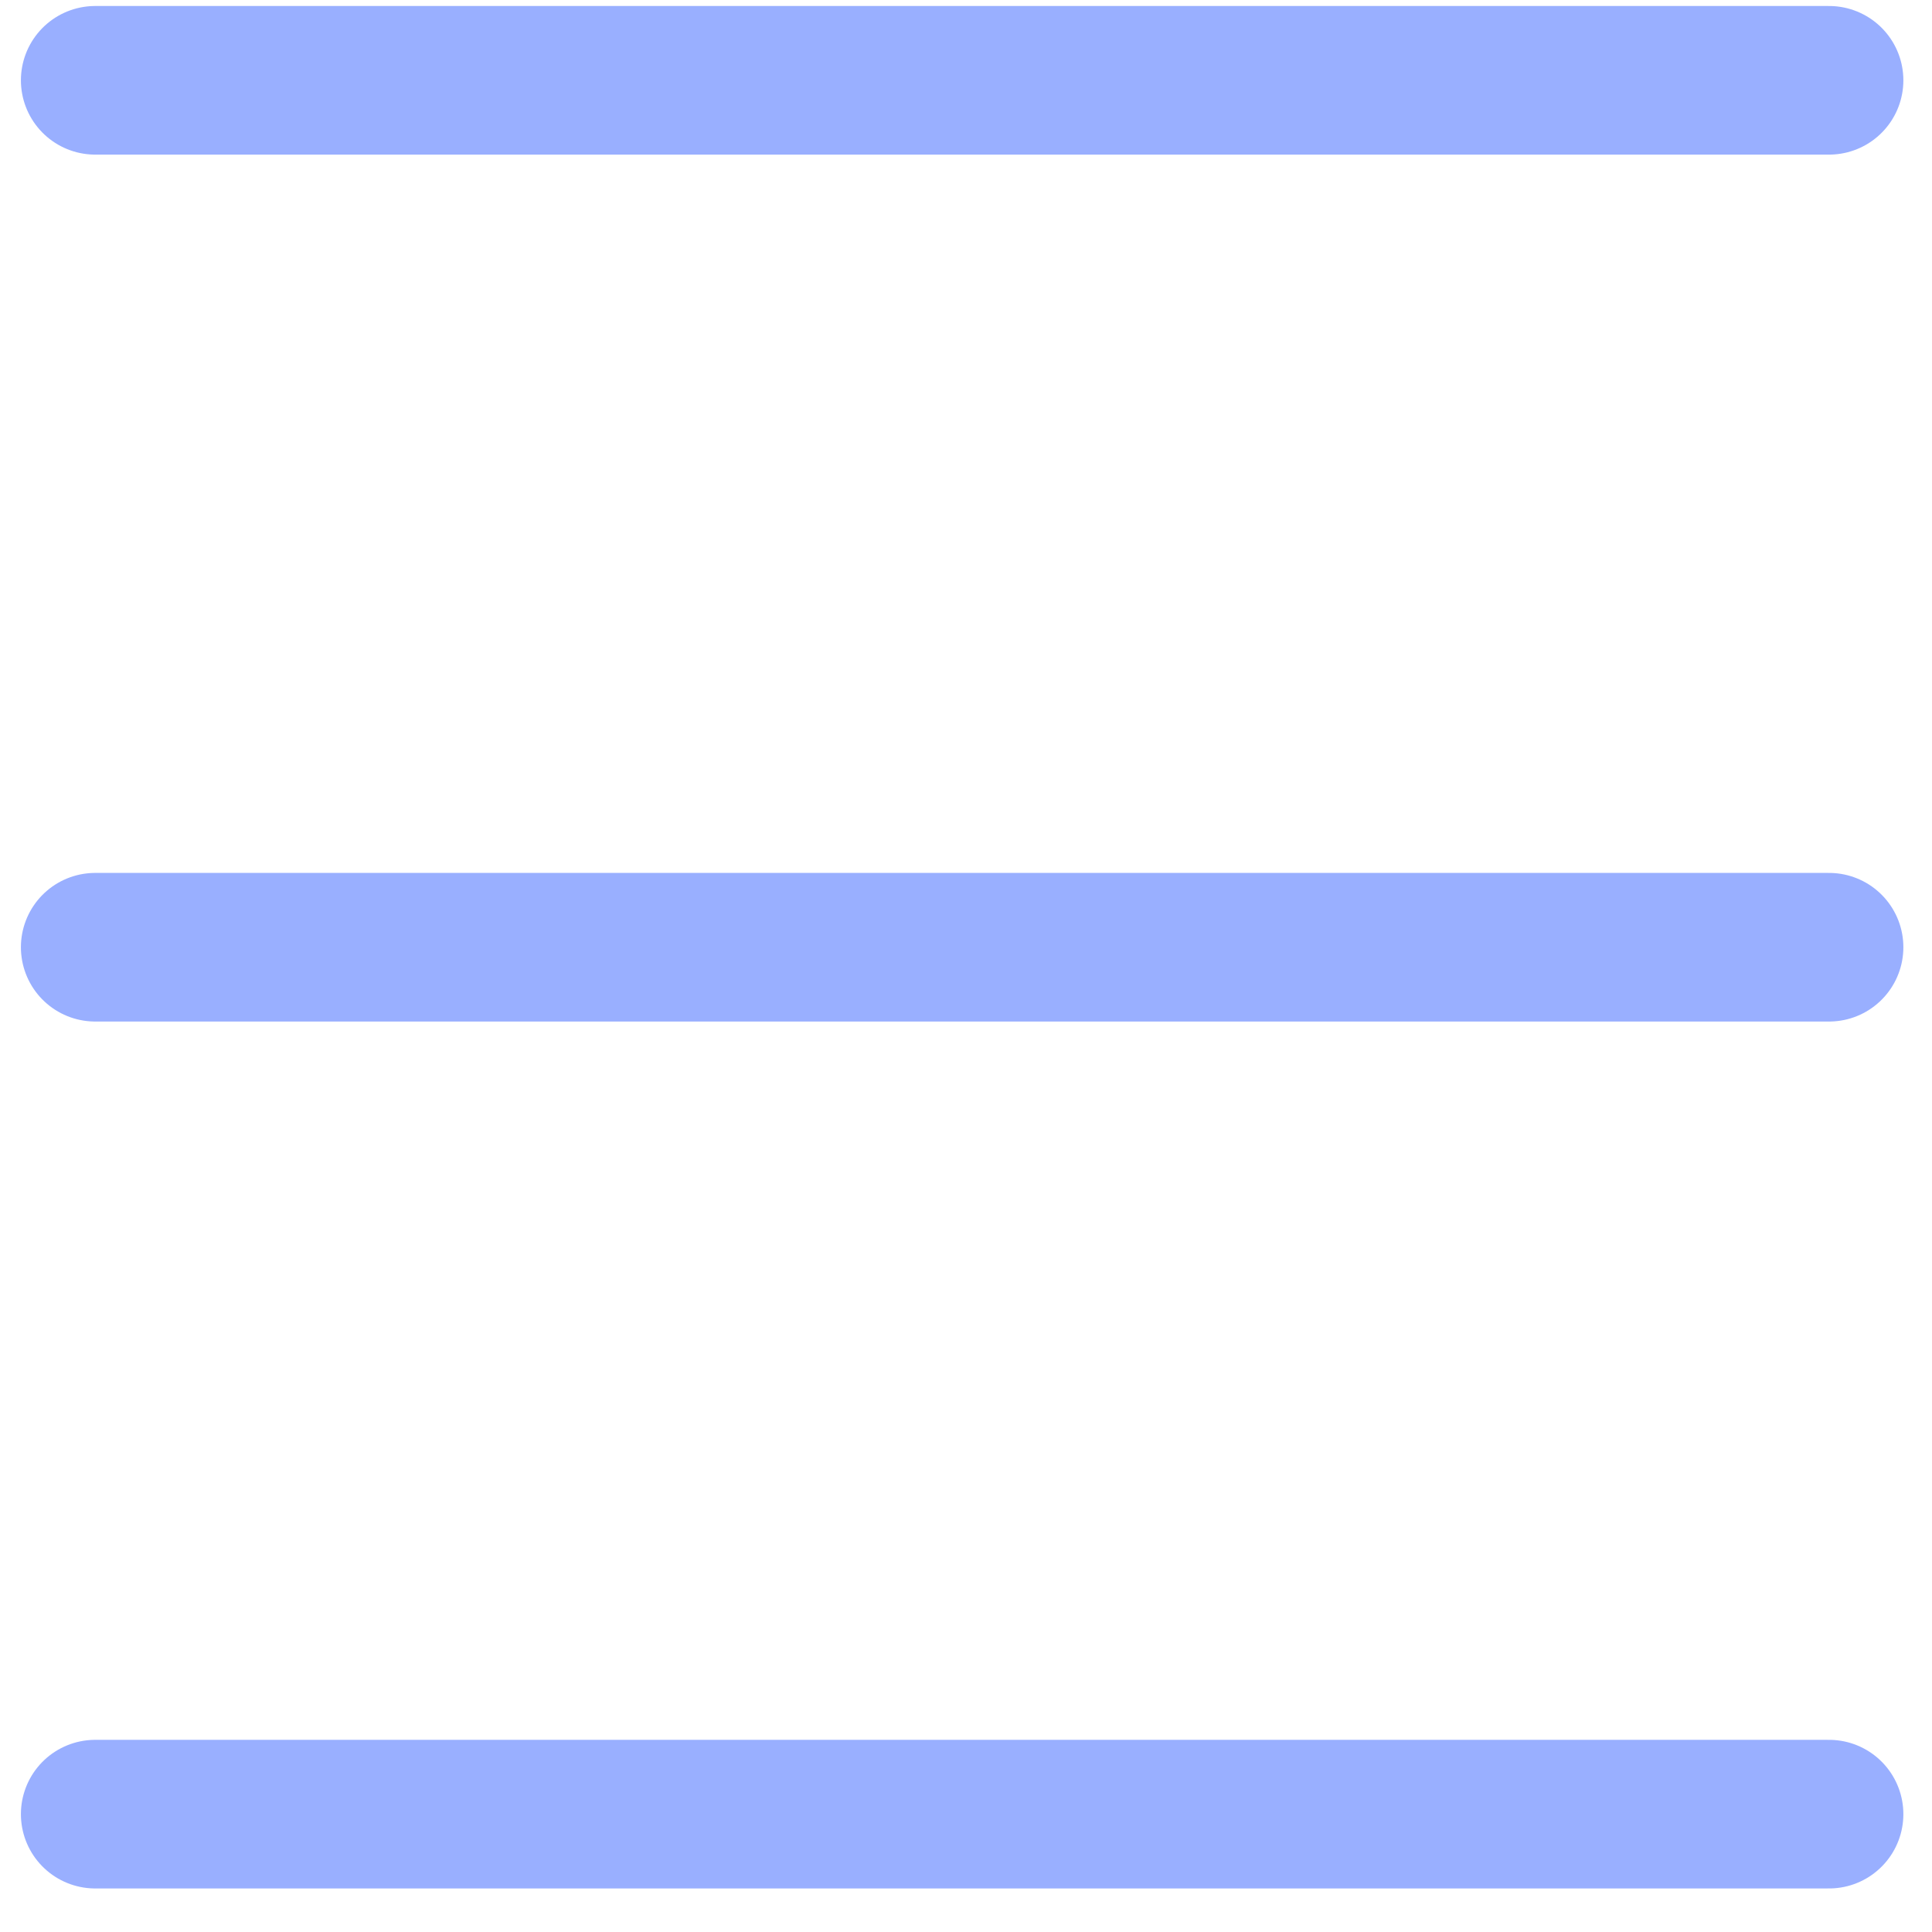
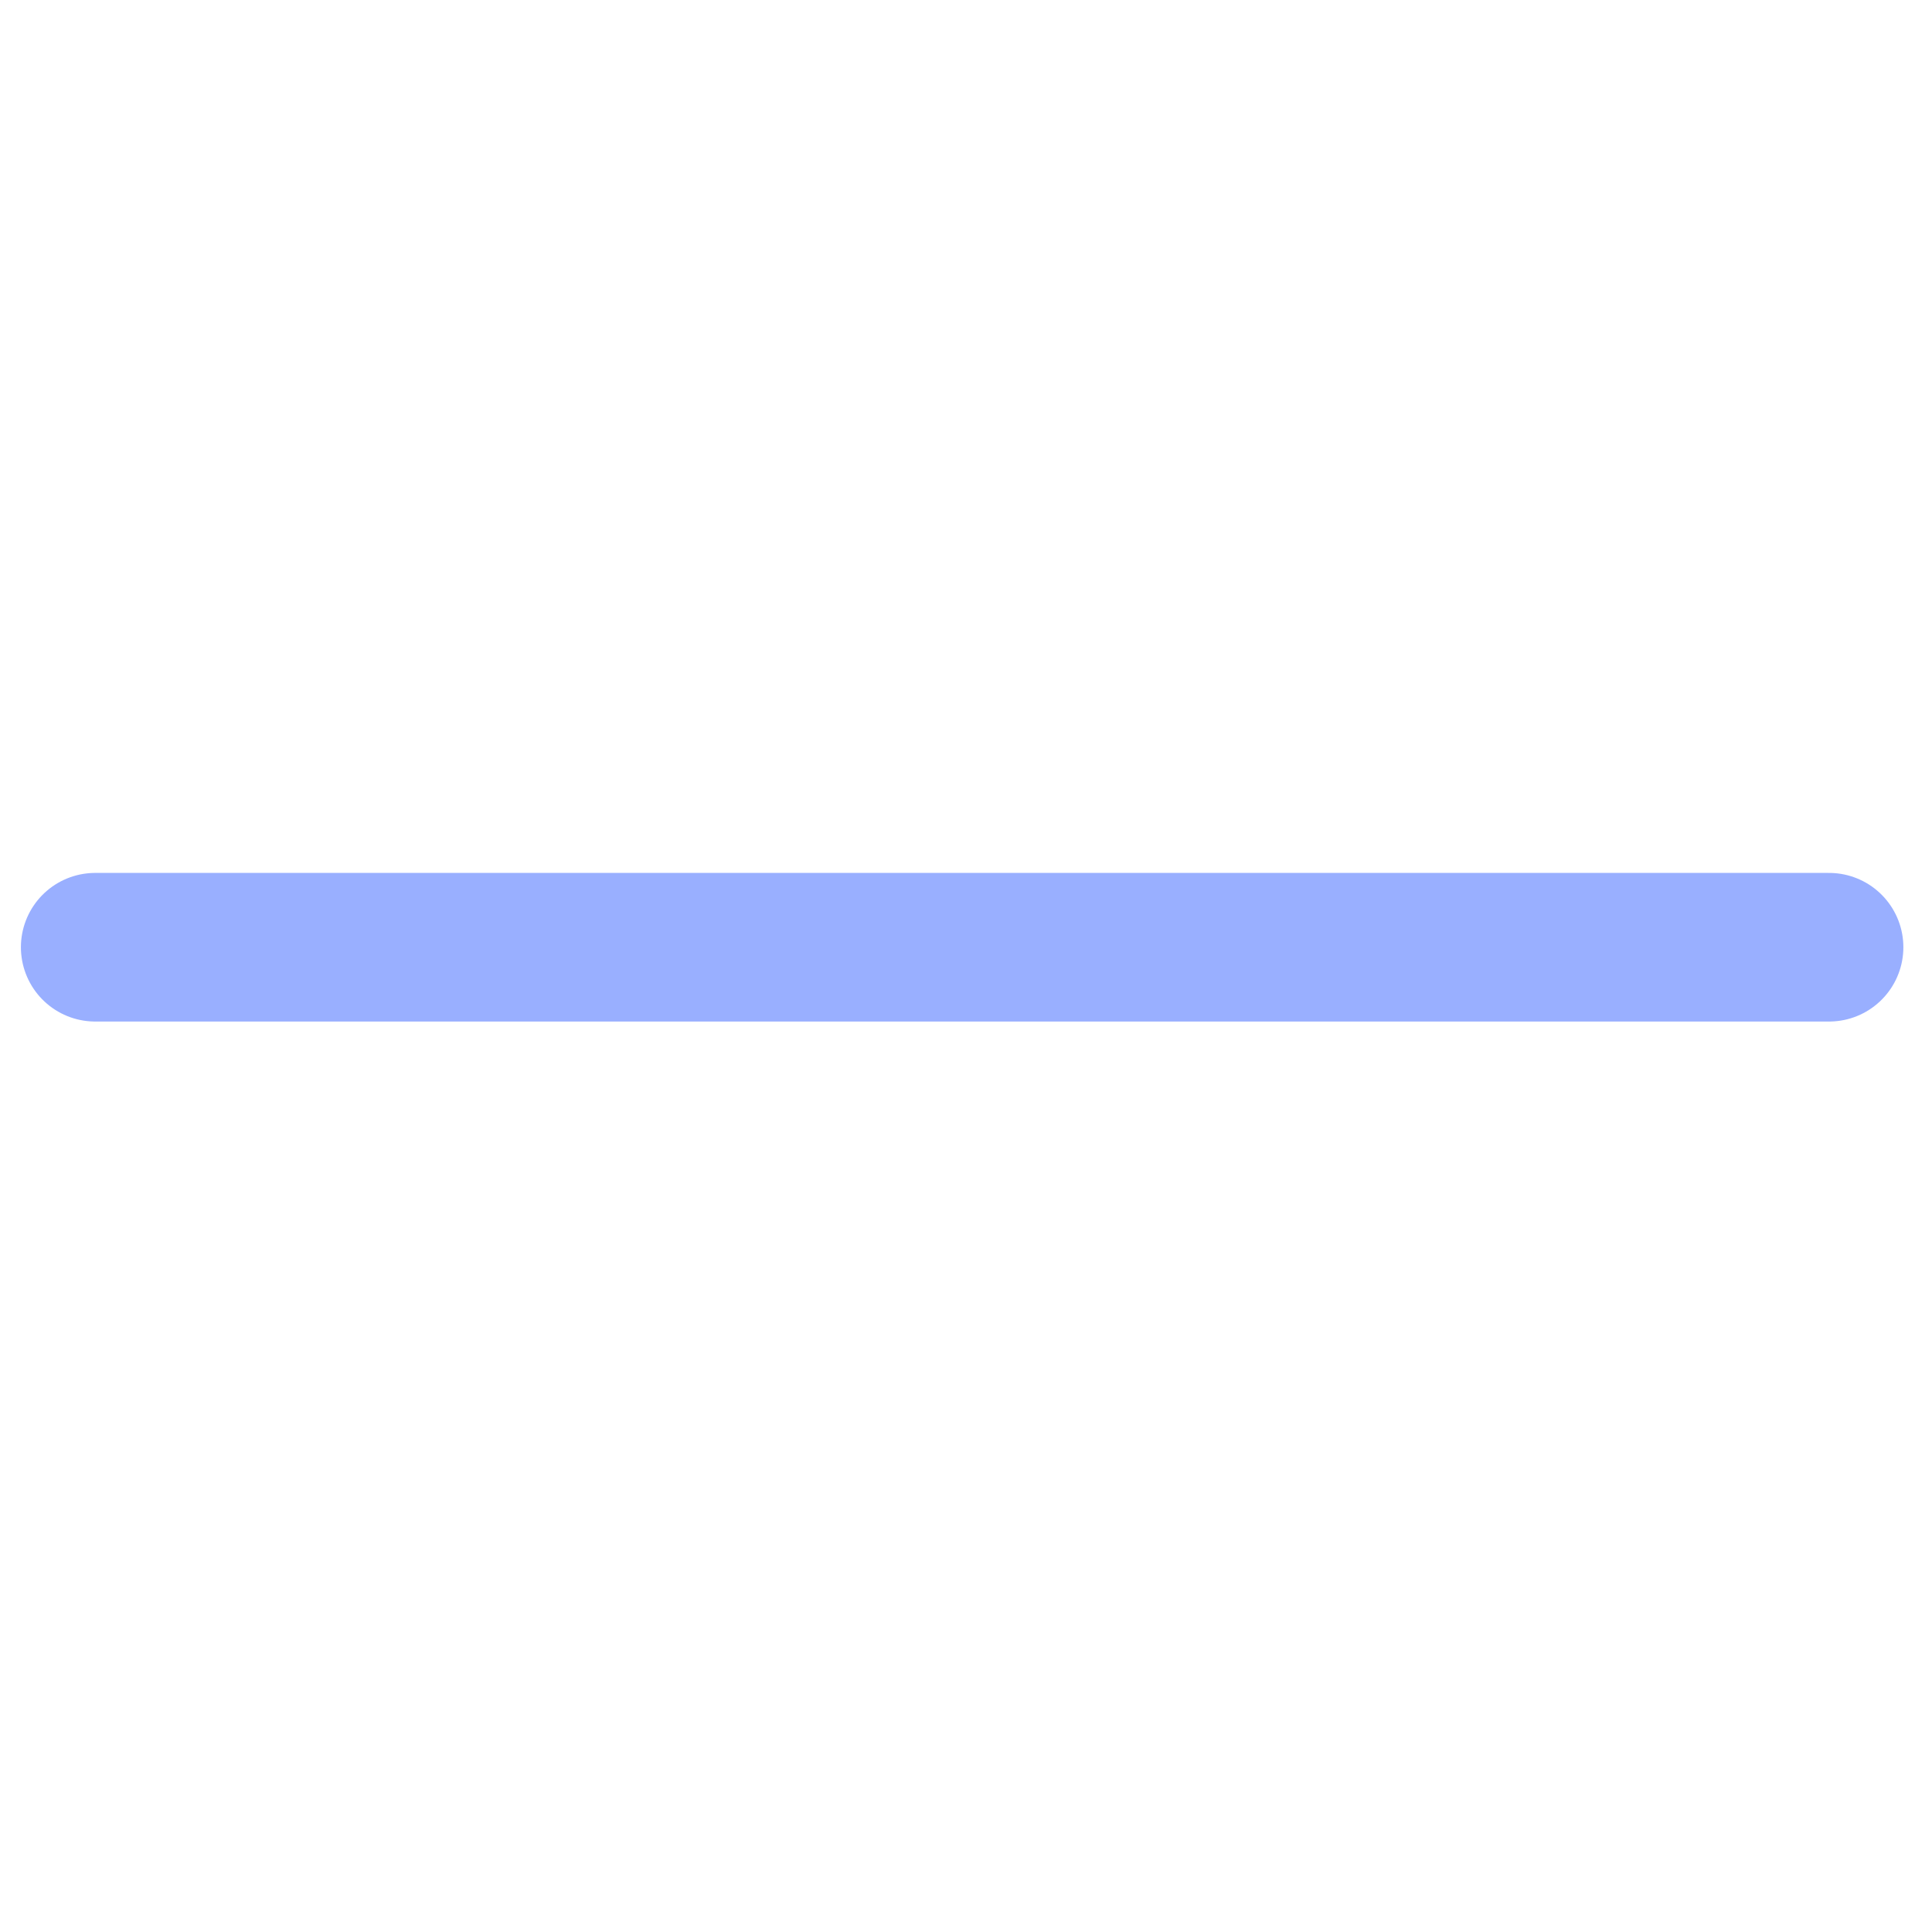
<svg xmlns="http://www.w3.org/2000/svg" width="39" height="39" viewBox="0 0 39 39" fill="none">
  <path d="M1.922 19.121H36.922" stroke="#99AFFF" stroke-width="3" stroke-linecap="round" />
-   <path d="M1.922 1.621H36.922" stroke="#99AFFF" stroke-width="3" stroke-linecap="round" />
-   <path d="M1.922 36.621H36.922" stroke="#99AFFF" stroke-width="3" stroke-linecap="round" />
</svg>